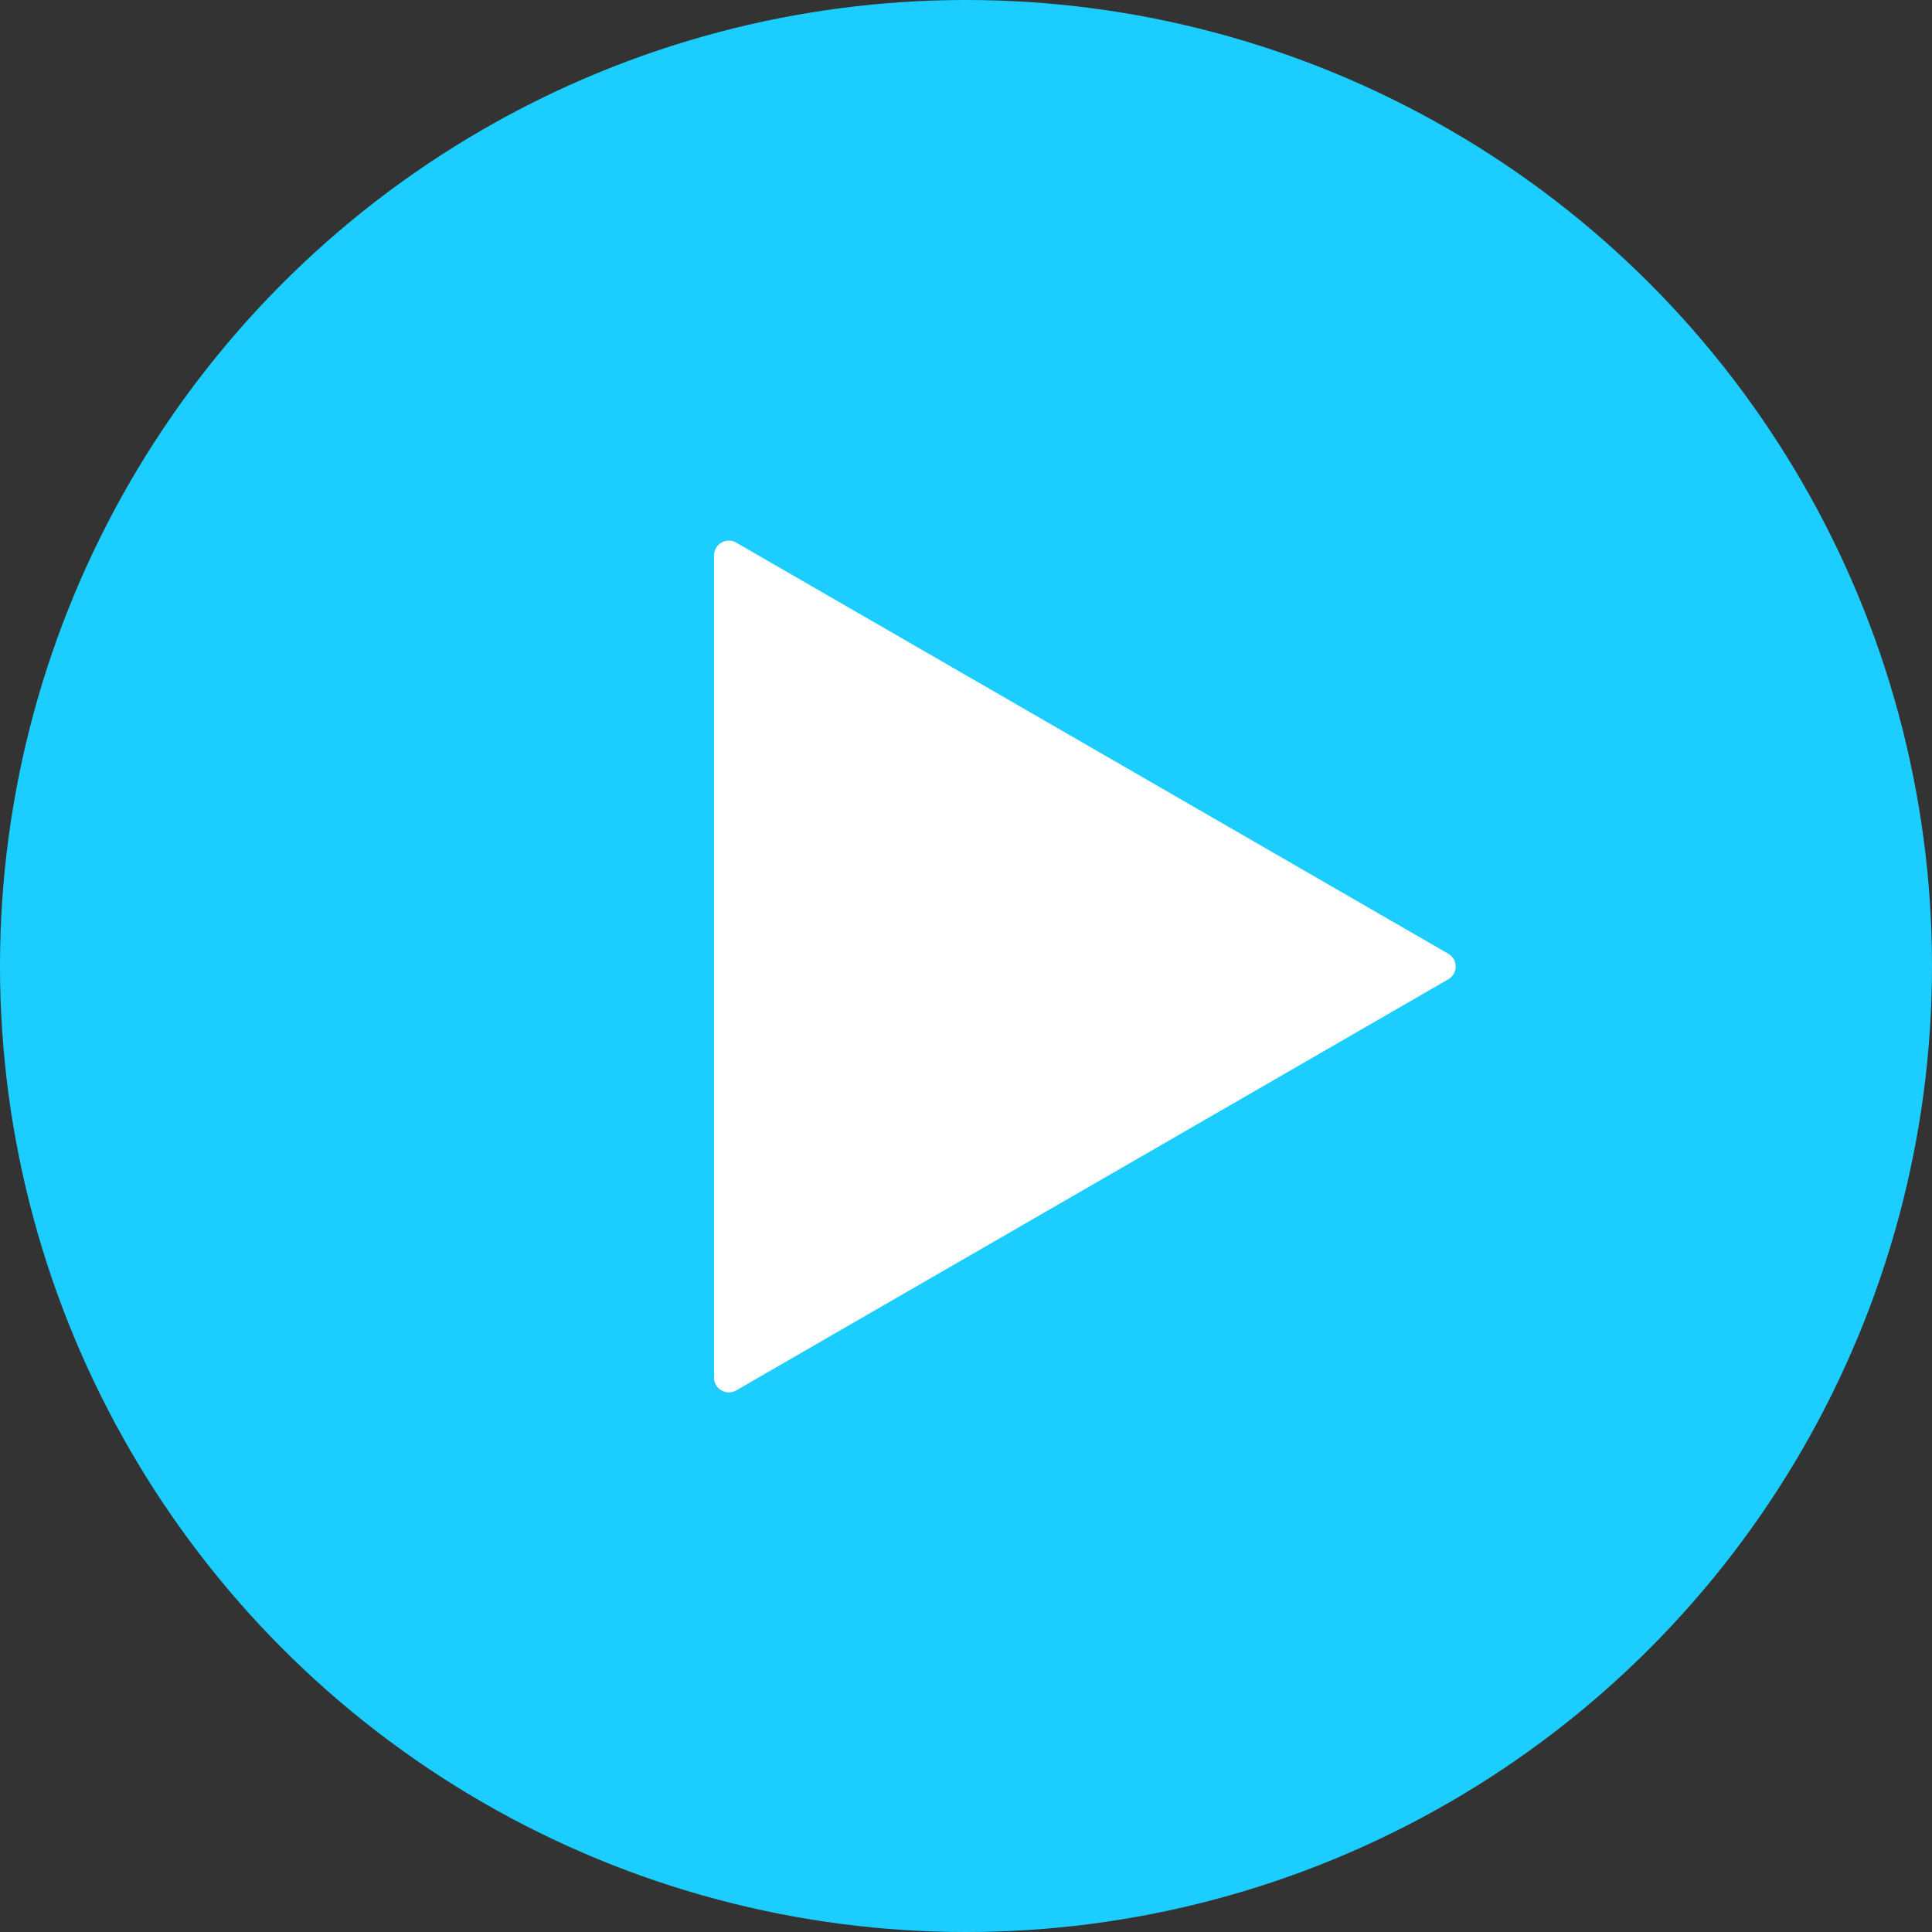
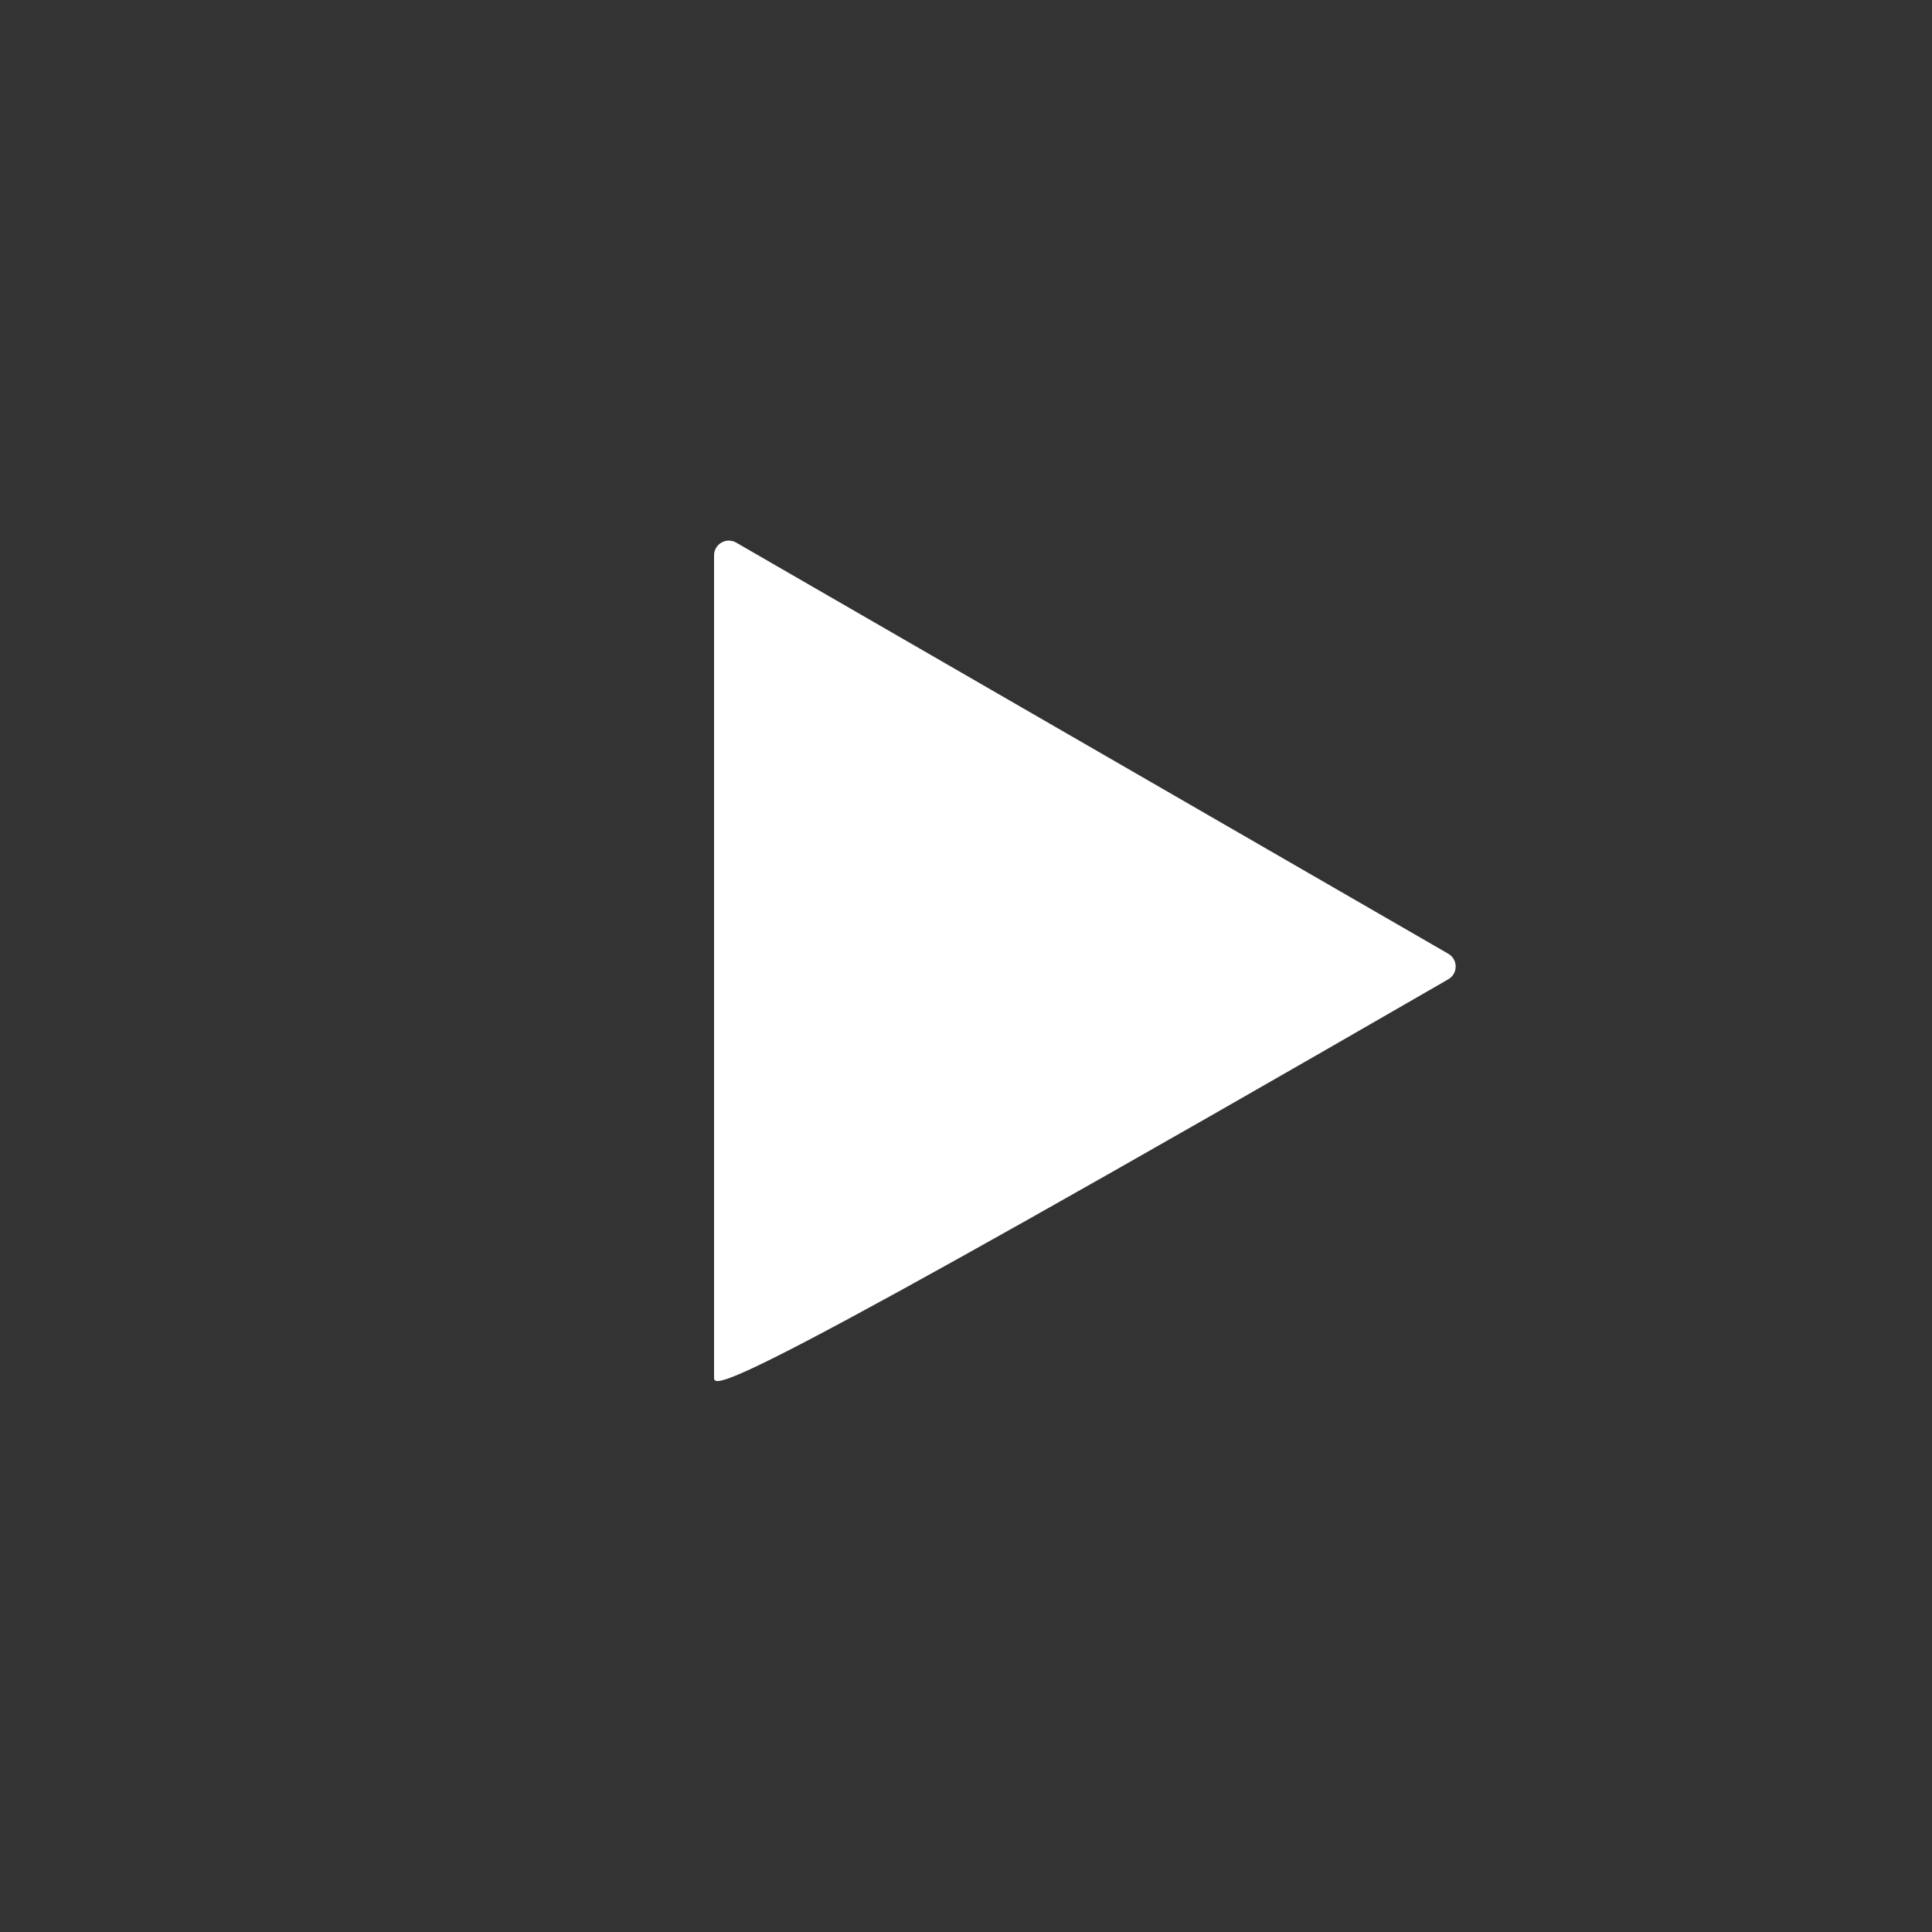
<svg xmlns="http://www.w3.org/2000/svg" width="2619" height="2619" viewBox="0 0 2619 2619" fill="none">
  <rect x="0" y="0" width="2619" height="2619" fill="#333333" stroke="none" />
-   <circle cx="1309.5" cy="1309.5" r="1309.5" fill="#1CCEFF" />
-   <path d="M967.967 752.869C967.967 737.473 984.633 727.85 997.967 735.548L1963.28 1292.87C1976.62 1300.57 1976.62 1319.82 1963.28 1327.52L997.967 1884.84C984.633 1892.54 967.967 1882.92 967.967 1867.52L967.967 752.869Z" fill="white" />
+   <path d="M967.967 752.869C967.967 737.473 984.633 727.85 997.967 735.548L1963.28 1292.87C1976.62 1300.57 1976.62 1319.82 1963.28 1327.52C984.633 1892.54 967.967 1882.92 967.967 1867.52L967.967 752.869Z" fill="white" />
</svg>